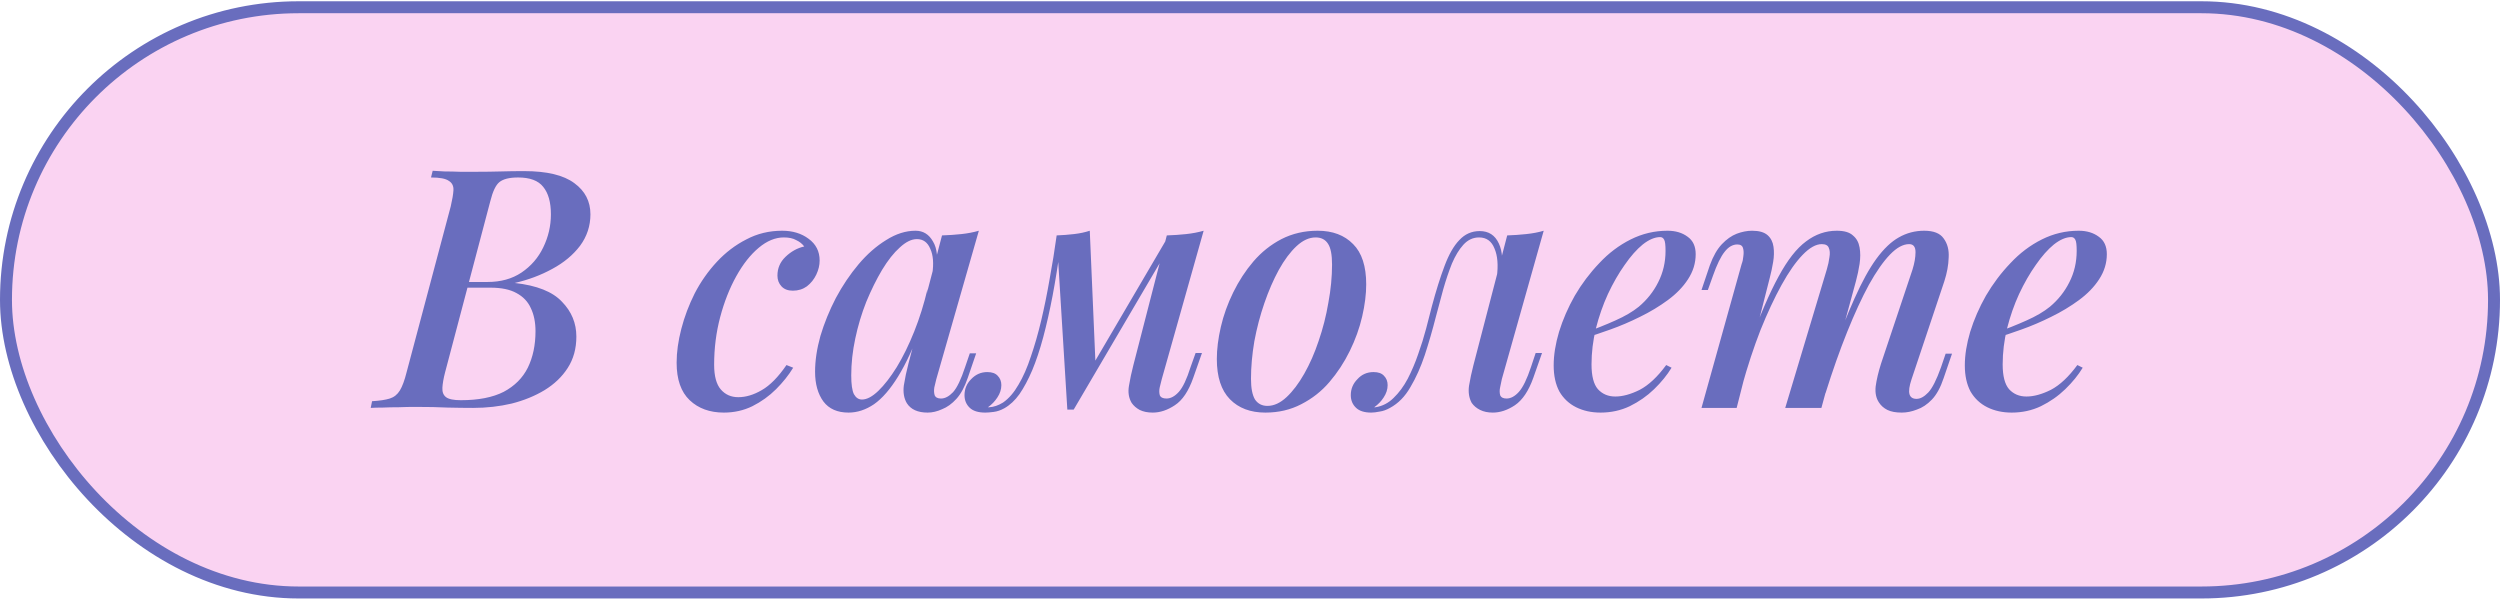
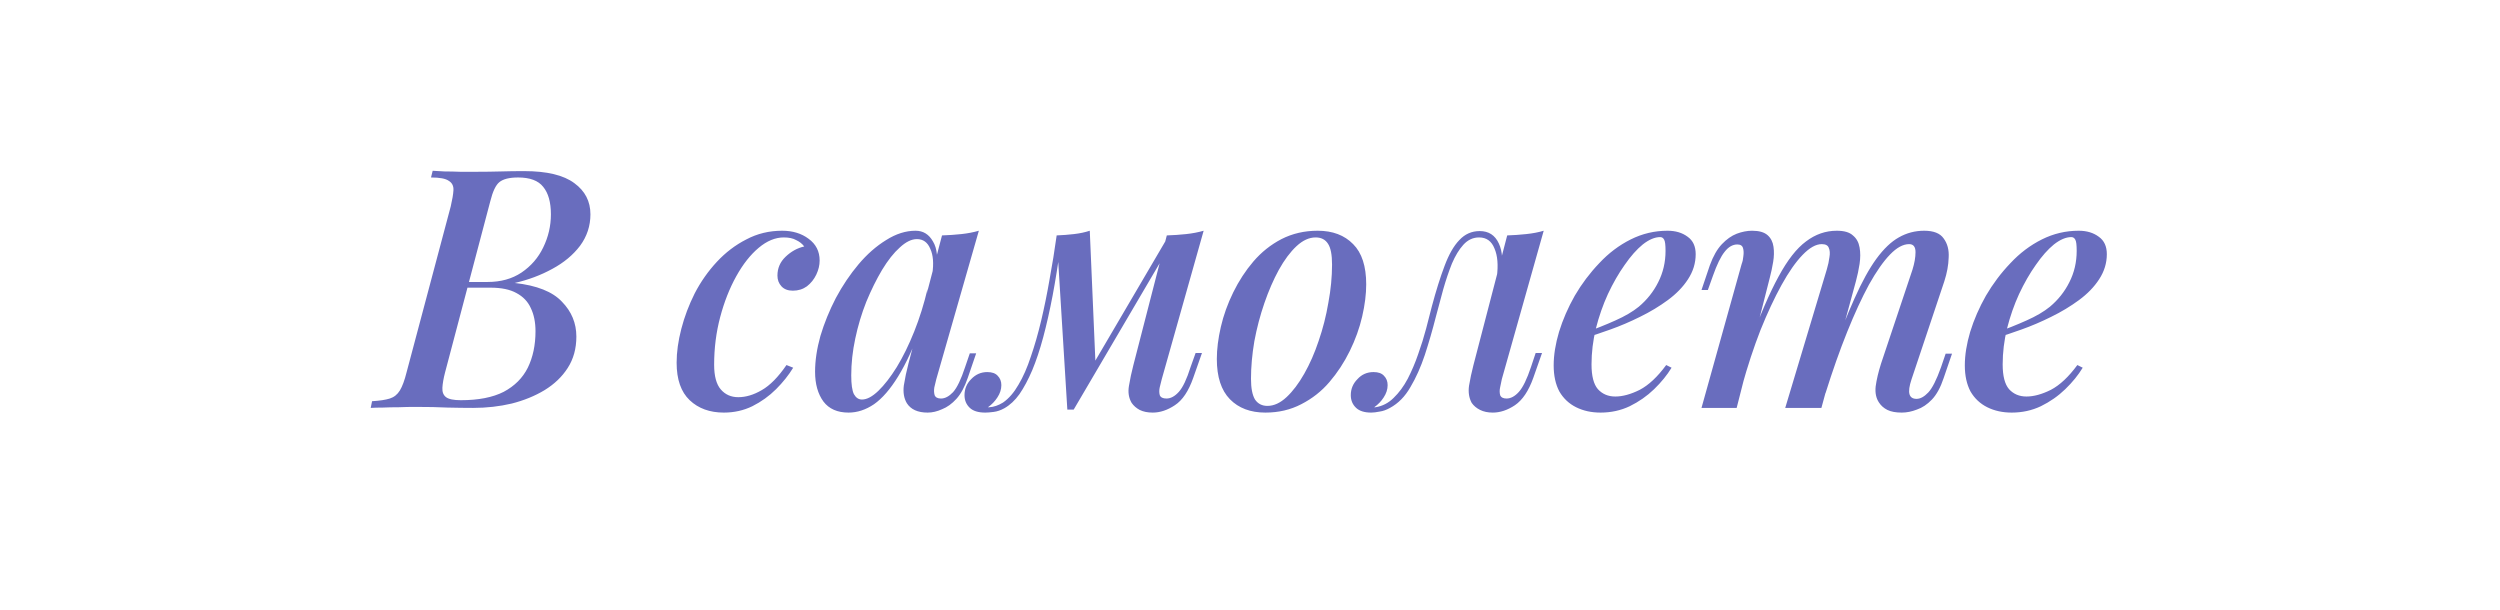
<svg xmlns="http://www.w3.org/2000/svg" width="209" height="51" viewBox="0 0 209 51" fill="none">
-   <rect x="0.5" y="0.606" width="208" height="48.926" rx="24.463" fill="#FAD3F2" stroke="#696DBE" />
  <path d="M43.816 14.305C45.72 14.305 47.12 14.641 48.016 15.313C48.912 15.966 49.36 16.834 49.36 17.917C49.36 18.887 49.071 19.765 48.492 20.549C47.913 21.314 47.139 21.958 46.168 22.481C45.216 23.003 44.171 23.395 43.032 23.657C44.88 23.862 46.196 24.385 46.98 25.225C47.783 26.046 48.184 27.017 48.184 28.137C48.184 29.145 47.941 30.022 47.456 30.769C46.989 31.497 46.345 32.113 45.524 32.617C44.721 33.102 43.807 33.475 42.78 33.737C41.753 33.979 40.68 34.101 39.56 34.101C38.888 34.101 38.169 34.091 37.404 34.073C36.657 34.035 35.761 34.017 34.716 34.017C34.268 34.017 33.811 34.026 33.344 34.045C32.877 34.045 32.439 34.054 32.028 34.073C31.617 34.073 31.272 34.082 30.992 34.101L31.104 33.541C31.739 33.503 32.233 33.429 32.588 33.317C32.943 33.205 33.223 32.981 33.428 32.645C33.633 32.309 33.82 31.805 33.988 31.133L37.684 17.245C37.815 16.685 37.889 16.237 37.908 15.901C37.927 15.546 37.796 15.285 37.516 15.117C37.255 14.93 36.76 14.837 36.032 14.837L36.172 14.277C36.452 14.295 36.788 14.314 37.18 14.333C37.591 14.333 38.02 14.342 38.468 14.361C38.935 14.361 39.383 14.361 39.812 14.361C40.54 14.361 41.221 14.351 41.856 14.333C42.491 14.314 43.144 14.305 43.816 14.305ZM38.524 24.049L38.636 23.573H40.764C41.865 23.573 42.808 23.311 43.592 22.789C44.395 22.247 45.001 21.547 45.412 20.689C45.841 19.811 46.056 18.887 46.056 17.917C46.056 16.909 45.841 16.143 45.412 15.621C45.001 15.098 44.301 14.837 43.312 14.837C42.584 14.837 42.061 14.967 41.744 15.229C41.445 15.471 41.193 16.003 40.988 16.825L37.208 31.133C37.077 31.637 37.003 32.066 36.984 32.421C36.965 32.775 37.068 33.037 37.292 33.205C37.516 33.373 37.927 33.457 38.524 33.457C39.999 33.457 41.193 33.223 42.108 32.757C43.023 32.271 43.695 31.599 44.124 30.741C44.553 29.863 44.768 28.846 44.768 27.689C44.768 26.942 44.637 26.298 44.376 25.757C44.133 25.215 43.732 24.795 43.172 24.497C42.631 24.198 41.912 24.049 41.016 24.049H38.524ZM65.526 19.849C64.816 19.849 64.116 20.138 63.426 20.717C62.735 21.295 62.11 22.089 61.55 23.097C60.99 24.105 60.542 25.243 60.206 26.513C59.87 27.782 59.702 29.107 59.702 30.489C59.702 31.441 59.888 32.131 60.262 32.561C60.635 32.99 61.12 33.205 61.718 33.205C62.352 33.205 63.006 33.009 63.678 32.617C64.368 32.225 65.059 31.525 65.75 30.517L66.31 30.741C65.936 31.357 65.46 31.954 64.882 32.533C64.303 33.111 63.64 33.587 62.894 33.961C62.166 34.315 61.372 34.493 60.514 34.493C59.338 34.493 58.386 34.147 57.658 33.457C56.93 32.766 56.566 31.721 56.566 30.321C56.566 29.443 56.696 28.501 56.958 27.493C57.219 26.485 57.592 25.495 58.078 24.525C58.582 23.554 59.198 22.677 59.926 21.893C60.654 21.109 61.475 20.483 62.39 20.017C63.304 19.531 64.303 19.289 65.386 19.289C66.263 19.289 67 19.513 67.598 19.961C68.214 20.409 68.522 21.015 68.522 21.781C68.522 22.173 68.428 22.565 68.242 22.957C68.055 23.349 67.794 23.675 67.458 23.937C67.122 24.179 66.73 24.301 66.282 24.301C65.871 24.301 65.554 24.179 65.33 23.937C65.106 23.694 64.994 23.395 64.994 23.041C64.994 22.425 65.218 21.902 65.666 21.473C66.132 21.025 66.655 20.735 67.234 20.605C67.066 20.381 66.842 20.203 66.562 20.073C66.3 19.923 65.955 19.849 65.526 19.849ZM72.06 33.401C72.471 33.401 72.928 33.158 73.432 32.673C73.936 32.187 74.45 31.525 74.972 30.685C75.495 29.826 75.98 28.837 76.428 27.717C76.876 26.597 77.25 25.402 77.548 24.133L77.044 27.185C76.41 28.958 75.756 30.386 75.084 31.469C74.431 32.533 73.759 33.307 73.068 33.793C72.378 34.259 71.668 34.493 70.94 34.493C70.007 34.493 69.307 34.185 68.84 33.569C68.374 32.934 68.14 32.103 68.14 31.077C68.14 30.143 68.29 29.145 68.588 28.081C68.906 27.017 69.335 25.962 69.876 24.917C70.436 23.871 71.071 22.929 71.78 22.089C72.49 21.249 73.255 20.577 74.076 20.073C74.898 19.55 75.719 19.289 76.54 19.289C77.175 19.289 77.66 19.587 77.996 20.185C78.351 20.763 78.435 21.613 78.248 22.733L77.94 22.901C78.071 22.023 78.015 21.323 77.772 20.801C77.548 20.259 77.175 19.989 76.652 19.989C76.204 19.989 75.728 20.222 75.224 20.689C74.72 21.137 74.226 21.762 73.74 22.565C73.274 23.349 72.835 24.235 72.424 25.225C72.032 26.214 71.724 27.241 71.5 28.305C71.276 29.35 71.164 30.377 71.164 31.385C71.164 32.131 71.239 32.654 71.388 32.953C71.556 33.251 71.78 33.401 72.06 33.401ZM78.752 19.681C79.312 19.662 79.854 19.625 80.376 19.569C80.899 19.513 81.384 19.419 81.832 19.289L78.276 31.693C78.22 31.898 78.164 32.131 78.108 32.393C78.071 32.635 78.08 32.85 78.136 33.037C78.211 33.223 78.388 33.317 78.668 33.317C79.004 33.317 79.34 33.139 79.676 32.785C80.012 32.411 80.348 31.711 80.684 30.685L81.076 29.537H81.608L80.908 31.581C80.647 32.346 80.33 32.934 79.956 33.345C79.583 33.755 79.182 34.045 78.752 34.213C78.342 34.399 77.94 34.493 77.548 34.493C76.727 34.493 76.148 34.231 75.812 33.709C75.57 33.298 75.486 32.803 75.56 32.225C75.654 31.627 75.784 31.011 75.952 30.377L78.752 19.681ZM97.125 31.693C97.087 31.879 97.031 32.103 96.957 32.365C96.901 32.607 96.901 32.831 96.957 33.037C97.031 33.223 97.218 33.317 97.517 33.317C97.871 33.317 98.217 33.13 98.553 32.757C98.889 32.383 99.215 31.693 99.533 30.685L99.953 29.509H100.485L99.757 31.581C99.365 32.701 98.851 33.466 98.217 33.877C97.601 34.287 96.985 34.493 96.369 34.493C95.939 34.493 95.575 34.418 95.277 34.269C94.997 34.119 94.773 33.923 94.605 33.681C94.362 33.27 94.287 32.794 94.381 32.253C94.474 31.693 94.595 31.123 94.745 30.545L97.545 19.681C98.105 19.662 98.646 19.625 99.169 19.569C99.691 19.513 100.177 19.419 100.625 19.289L97.125 31.693ZM88.669 20.521C88.463 22.033 88.239 23.433 87.997 24.721C87.754 25.99 87.493 27.147 87.213 28.193C86.933 29.238 86.625 30.162 86.289 30.965C85.953 31.749 85.598 32.411 85.225 32.953C84.851 33.475 84.431 33.867 83.965 34.129C83.666 34.297 83.367 34.399 83.069 34.437C82.789 34.474 82.555 34.493 82.369 34.493C81.79 34.493 81.361 34.362 81.081 34.101C80.782 33.821 80.633 33.466 80.633 33.037C80.633 32.514 80.819 32.066 81.193 31.693C81.566 31.301 82.014 31.105 82.537 31.105C82.929 31.105 83.218 31.207 83.405 31.413C83.61 31.618 83.713 31.879 83.713 32.197C83.713 32.551 83.601 32.897 83.377 33.233C83.171 33.55 82.91 33.821 82.593 34.045C82.611 34.045 82.63 34.045 82.649 34.045C82.667 34.045 82.686 34.045 82.705 34.045C83.078 34.026 83.461 33.895 83.853 33.653C84.338 33.317 84.767 32.822 85.141 32.169C85.533 31.515 85.878 30.731 86.177 29.817C86.494 28.902 86.783 27.894 87.045 26.793C87.306 25.691 87.539 24.543 87.745 23.349C87.969 22.135 88.165 20.922 88.333 19.709L88.669 20.521ZM89.229 34.241L88.333 19.681C88.818 19.662 89.303 19.625 89.789 19.569C90.274 19.513 90.713 19.419 91.105 19.289L91.581 30.349L89.761 34.241H89.229ZM90.041 32.757L97.629 19.821L98.049 20.129L89.761 34.241L90.041 32.757ZM109.987 19.849C109.446 19.849 108.914 20.091 108.391 20.577C107.869 21.062 107.374 21.725 106.907 22.565C106.459 23.386 106.058 24.31 105.703 25.337C105.349 26.363 105.069 27.427 104.863 28.529C104.677 29.63 104.583 30.675 104.583 31.665C104.583 32.449 104.695 33.027 104.919 33.401C105.162 33.755 105.507 33.933 105.955 33.933C106.497 33.933 107.029 33.69 107.551 33.205C108.074 32.719 108.569 32.066 109.035 31.245C109.502 30.423 109.903 29.509 110.239 28.501C110.594 27.474 110.865 26.41 111.051 25.309C111.257 24.207 111.359 23.143 111.359 22.117C111.359 21.295 111.247 20.717 111.023 20.381C110.799 20.026 110.454 19.849 109.987 19.849ZM101.727 30.013C101.727 29.191 101.839 28.295 102.063 27.325C102.287 26.354 102.633 25.393 103.099 24.441C103.566 23.489 104.126 22.63 104.779 21.865C105.451 21.081 106.235 20.455 107.131 19.989C108.046 19.522 109.054 19.289 110.155 19.289C111.406 19.289 112.395 19.662 113.123 20.409C113.851 21.137 114.215 22.257 114.215 23.769C114.215 24.59 114.103 25.486 113.879 26.457C113.655 27.427 113.31 28.389 112.843 29.341C112.377 30.293 111.807 31.161 111.135 31.945C110.482 32.71 109.698 33.326 108.783 33.793C107.887 34.259 106.889 34.493 105.787 34.493C104.537 34.493 103.547 34.119 102.819 33.373C102.091 32.626 101.727 31.506 101.727 30.013ZM125.554 31.693C125.517 31.879 125.47 32.103 125.414 32.365C125.358 32.607 125.358 32.831 125.414 33.037C125.489 33.223 125.666 33.317 125.946 33.317C126.301 33.317 126.646 33.13 126.982 32.757C127.318 32.383 127.654 31.693 127.99 30.685L128.382 29.509H128.914L128.186 31.581C127.794 32.682 127.281 33.447 126.646 33.877C126.03 34.287 125.414 34.493 124.798 34.493C124.387 34.493 124.033 34.418 123.734 34.269C123.435 34.119 123.202 33.923 123.034 33.681C122.81 33.27 122.735 32.794 122.81 32.253C122.903 31.693 123.025 31.123 123.174 30.545L126.002 19.681C126.543 19.662 127.075 19.625 127.598 19.569C128.139 19.513 128.625 19.419 129.054 19.289L125.554 31.693ZM114.998 34.045C115.577 33.951 116.081 33.69 116.51 33.261C116.958 32.831 117.35 32.299 117.686 31.665C118.022 31.011 118.311 30.33 118.554 29.621C118.815 28.893 119.039 28.174 119.226 27.465C119.413 26.755 119.571 26.139 119.702 25.617C120.057 24.291 120.411 23.162 120.766 22.229C121.121 21.277 121.531 20.558 121.998 20.073C122.465 19.569 123.034 19.317 123.706 19.317C124.453 19.317 124.985 19.662 125.302 20.353C125.619 21.025 125.666 21.902 125.442 22.985L125.134 23.153C125.265 22.163 125.199 21.37 124.938 20.773C124.695 20.157 124.266 19.849 123.65 19.849C123.146 19.849 122.707 20.054 122.334 20.465C121.979 20.857 121.662 21.379 121.382 22.033C121.121 22.686 120.878 23.405 120.654 24.189C120.449 24.973 120.243 25.738 120.038 26.485C119.758 27.586 119.45 28.65 119.114 29.677C118.778 30.685 118.377 31.581 117.91 32.365C117.462 33.149 116.893 33.727 116.202 34.101C115.903 34.269 115.614 34.371 115.334 34.409C115.054 34.465 114.821 34.493 114.634 34.493C114.074 34.493 113.654 34.362 113.374 34.101C113.075 33.821 112.926 33.466 112.926 33.037C112.926 32.514 113.113 32.066 113.486 31.693C113.841 31.301 114.289 31.105 114.83 31.105C115.222 31.105 115.511 31.207 115.698 31.413C115.903 31.618 116.006 31.879 116.006 32.197C116.006 32.551 115.894 32.897 115.67 33.233C115.465 33.55 115.203 33.821 114.886 34.045C114.905 34.045 114.923 34.045 114.942 34.045C114.961 34.045 114.979 34.045 114.998 34.045ZM132.435 27.829C133.387 27.493 134.255 27.147 135.039 26.793C135.841 26.438 136.495 26.055 136.999 25.645C137.689 25.066 138.231 24.385 138.623 23.601C139.033 22.798 139.239 21.921 139.239 20.969C139.239 20.483 139.201 20.175 139.127 20.045C139.052 19.895 138.94 19.821 138.791 19.821C138.343 19.821 137.857 20.026 137.335 20.437C136.831 20.847 136.327 21.417 135.823 22.145C135.319 22.854 134.852 23.666 134.423 24.581C134.012 25.477 133.676 26.438 133.415 27.465C133.172 28.473 133.051 29.471 133.051 30.461C133.051 31.431 133.228 32.122 133.583 32.533C133.956 32.943 134.441 33.149 135.039 33.149C135.655 33.149 136.336 32.962 137.083 32.589C137.829 32.197 138.567 31.506 139.295 30.517L139.743 30.741C139.369 31.357 138.884 31.954 138.287 32.533C137.689 33.111 137.008 33.587 136.243 33.961C135.496 34.315 134.684 34.493 133.807 34.493C133.041 34.493 132.36 34.343 131.763 34.045C131.165 33.746 130.699 33.307 130.363 32.729C130.045 32.131 129.887 31.403 129.887 30.545C129.887 29.686 130.036 28.753 130.335 27.745C130.652 26.718 131.091 25.71 131.651 24.721C132.229 23.731 132.911 22.826 133.695 22.005C134.479 21.165 135.356 20.502 136.327 20.017C137.297 19.531 138.324 19.289 139.407 19.289C140.079 19.289 140.639 19.457 141.087 19.793C141.535 20.11 141.759 20.595 141.759 21.249C141.759 21.995 141.544 22.695 141.115 23.349C140.704 23.983 140.144 24.562 139.435 25.085C138.725 25.607 137.951 26.074 137.111 26.485C136.289 26.895 135.459 27.25 134.619 27.549C133.797 27.847 133.06 28.09 132.407 28.277L132.435 27.829ZM145.185 34.101H142.245L145.605 22.061C145.68 21.874 145.727 21.659 145.745 21.417C145.783 21.155 145.773 20.931 145.717 20.745C145.661 20.539 145.503 20.437 145.241 20.437C144.849 20.437 144.495 20.642 144.177 21.053C143.86 21.445 143.533 22.117 143.197 23.069L142.777 24.245H142.245L142.945 22.173C143.225 21.407 143.561 20.819 143.953 20.409C144.345 19.998 144.756 19.709 145.185 19.541C145.633 19.373 146.063 19.289 146.473 19.289C147.052 19.289 147.481 19.41 147.761 19.653C148.041 19.895 148.209 20.222 148.265 20.633C148.321 21.025 148.312 21.445 148.237 21.893C148.163 22.341 148.069 22.779 147.957 23.209L145.185 34.101ZM152.717 22.537C152.829 22.163 152.904 21.818 152.941 21.501C152.997 21.183 152.979 20.922 152.885 20.717C152.811 20.511 152.615 20.409 152.297 20.409C151.812 20.409 151.28 20.707 150.701 21.305C150.123 21.902 149.535 22.742 148.937 23.825C148.34 24.907 147.752 26.167 147.173 27.605C146.613 29.042 146.1 30.601 145.633 32.281L146.305 28.641C147.145 26.326 147.939 24.487 148.685 23.125C149.432 21.743 150.197 20.763 150.981 20.185C151.765 19.587 152.624 19.289 153.557 19.289C154.173 19.289 154.621 19.419 154.901 19.681C155.2 19.923 155.387 20.259 155.461 20.689C155.536 21.099 155.536 21.557 155.461 22.061C155.387 22.546 155.284 23.031 155.153 23.517L152.269 34.101H149.245L152.717 22.537ZM159.885 22.537C160.053 21.995 160.137 21.51 160.137 21.081C160.137 20.633 159.96 20.409 159.605 20.409C159.101 20.409 158.569 20.698 158.009 21.277C157.449 21.855 156.861 22.695 156.245 23.797C155.648 24.898 155.041 26.214 154.425 27.745C153.809 29.275 153.203 30.993 152.605 32.897L153.053 29.985C153.763 27.987 154.425 26.307 155.041 24.945C155.657 23.563 156.264 22.462 156.861 21.641C157.477 20.801 158.103 20.203 158.737 19.849C159.391 19.475 160.1 19.289 160.865 19.289C161.649 19.289 162.191 19.503 162.489 19.933C162.807 20.362 162.947 20.894 162.909 21.529C162.891 22.163 162.769 22.826 162.545 23.517L159.801 31.721C159.615 32.281 159.559 32.691 159.633 32.953C159.708 33.214 159.904 33.345 160.221 33.345C160.539 33.345 160.865 33.167 161.201 32.813C161.537 32.458 161.892 31.758 162.265 30.713L162.657 29.565H163.189L162.489 31.609C162.228 32.393 161.901 32.99 161.509 33.401C161.117 33.811 160.697 34.091 160.249 34.241C159.82 34.409 159.4 34.493 158.989 34.493C158.485 34.493 158.084 34.418 157.785 34.269C157.487 34.119 157.253 33.914 157.085 33.653C156.843 33.298 156.749 32.85 156.805 32.309C156.88 31.749 157.029 31.114 157.253 30.405L159.885 22.537ZM166.807 27.829C167.759 27.493 168.627 27.147 169.411 26.793C170.214 26.438 170.867 26.055 171.371 25.645C172.062 25.066 172.603 24.385 172.995 23.601C173.406 22.798 173.611 21.921 173.611 20.969C173.611 20.483 173.574 20.175 173.499 20.045C173.424 19.895 173.312 19.821 173.163 19.821C172.715 19.821 172.23 20.026 171.707 20.437C171.203 20.847 170.699 21.417 170.195 22.145C169.691 22.854 169.224 23.666 168.795 24.581C168.384 25.477 168.048 26.438 167.787 27.465C167.544 28.473 167.423 29.471 167.423 30.461C167.423 31.431 167.6 32.122 167.955 32.533C168.328 32.943 168.814 33.149 169.411 33.149C170.027 33.149 170.708 32.962 171.455 32.589C172.202 32.197 172.939 31.506 173.667 30.517L174.115 30.741C173.742 31.357 173.256 31.954 172.659 32.533C172.062 33.111 171.38 33.587 170.615 33.961C169.868 34.315 169.056 34.493 168.179 34.493C167.414 34.493 166.732 34.343 166.135 34.045C165.538 33.746 165.071 33.307 164.735 32.729C164.418 32.131 164.259 31.403 164.259 30.545C164.259 29.686 164.408 28.753 164.707 27.745C165.024 26.718 165.463 25.71 166.023 24.721C166.602 23.731 167.283 22.826 168.067 22.005C168.851 21.165 169.728 20.502 170.699 20.017C171.67 19.531 172.696 19.289 173.779 19.289C174.451 19.289 175.011 19.457 175.459 19.793C175.907 20.11 176.131 20.595 176.131 21.249C176.131 21.995 175.916 22.695 175.487 23.349C175.076 23.983 174.516 24.562 173.807 25.085C173.098 25.607 172.323 26.074 171.483 26.485C170.662 26.895 169.831 27.25 168.991 27.549C168.17 27.847 167.432 28.09 166.779 28.277L166.807 27.829Z" fill="#696DBE" />
</svg>